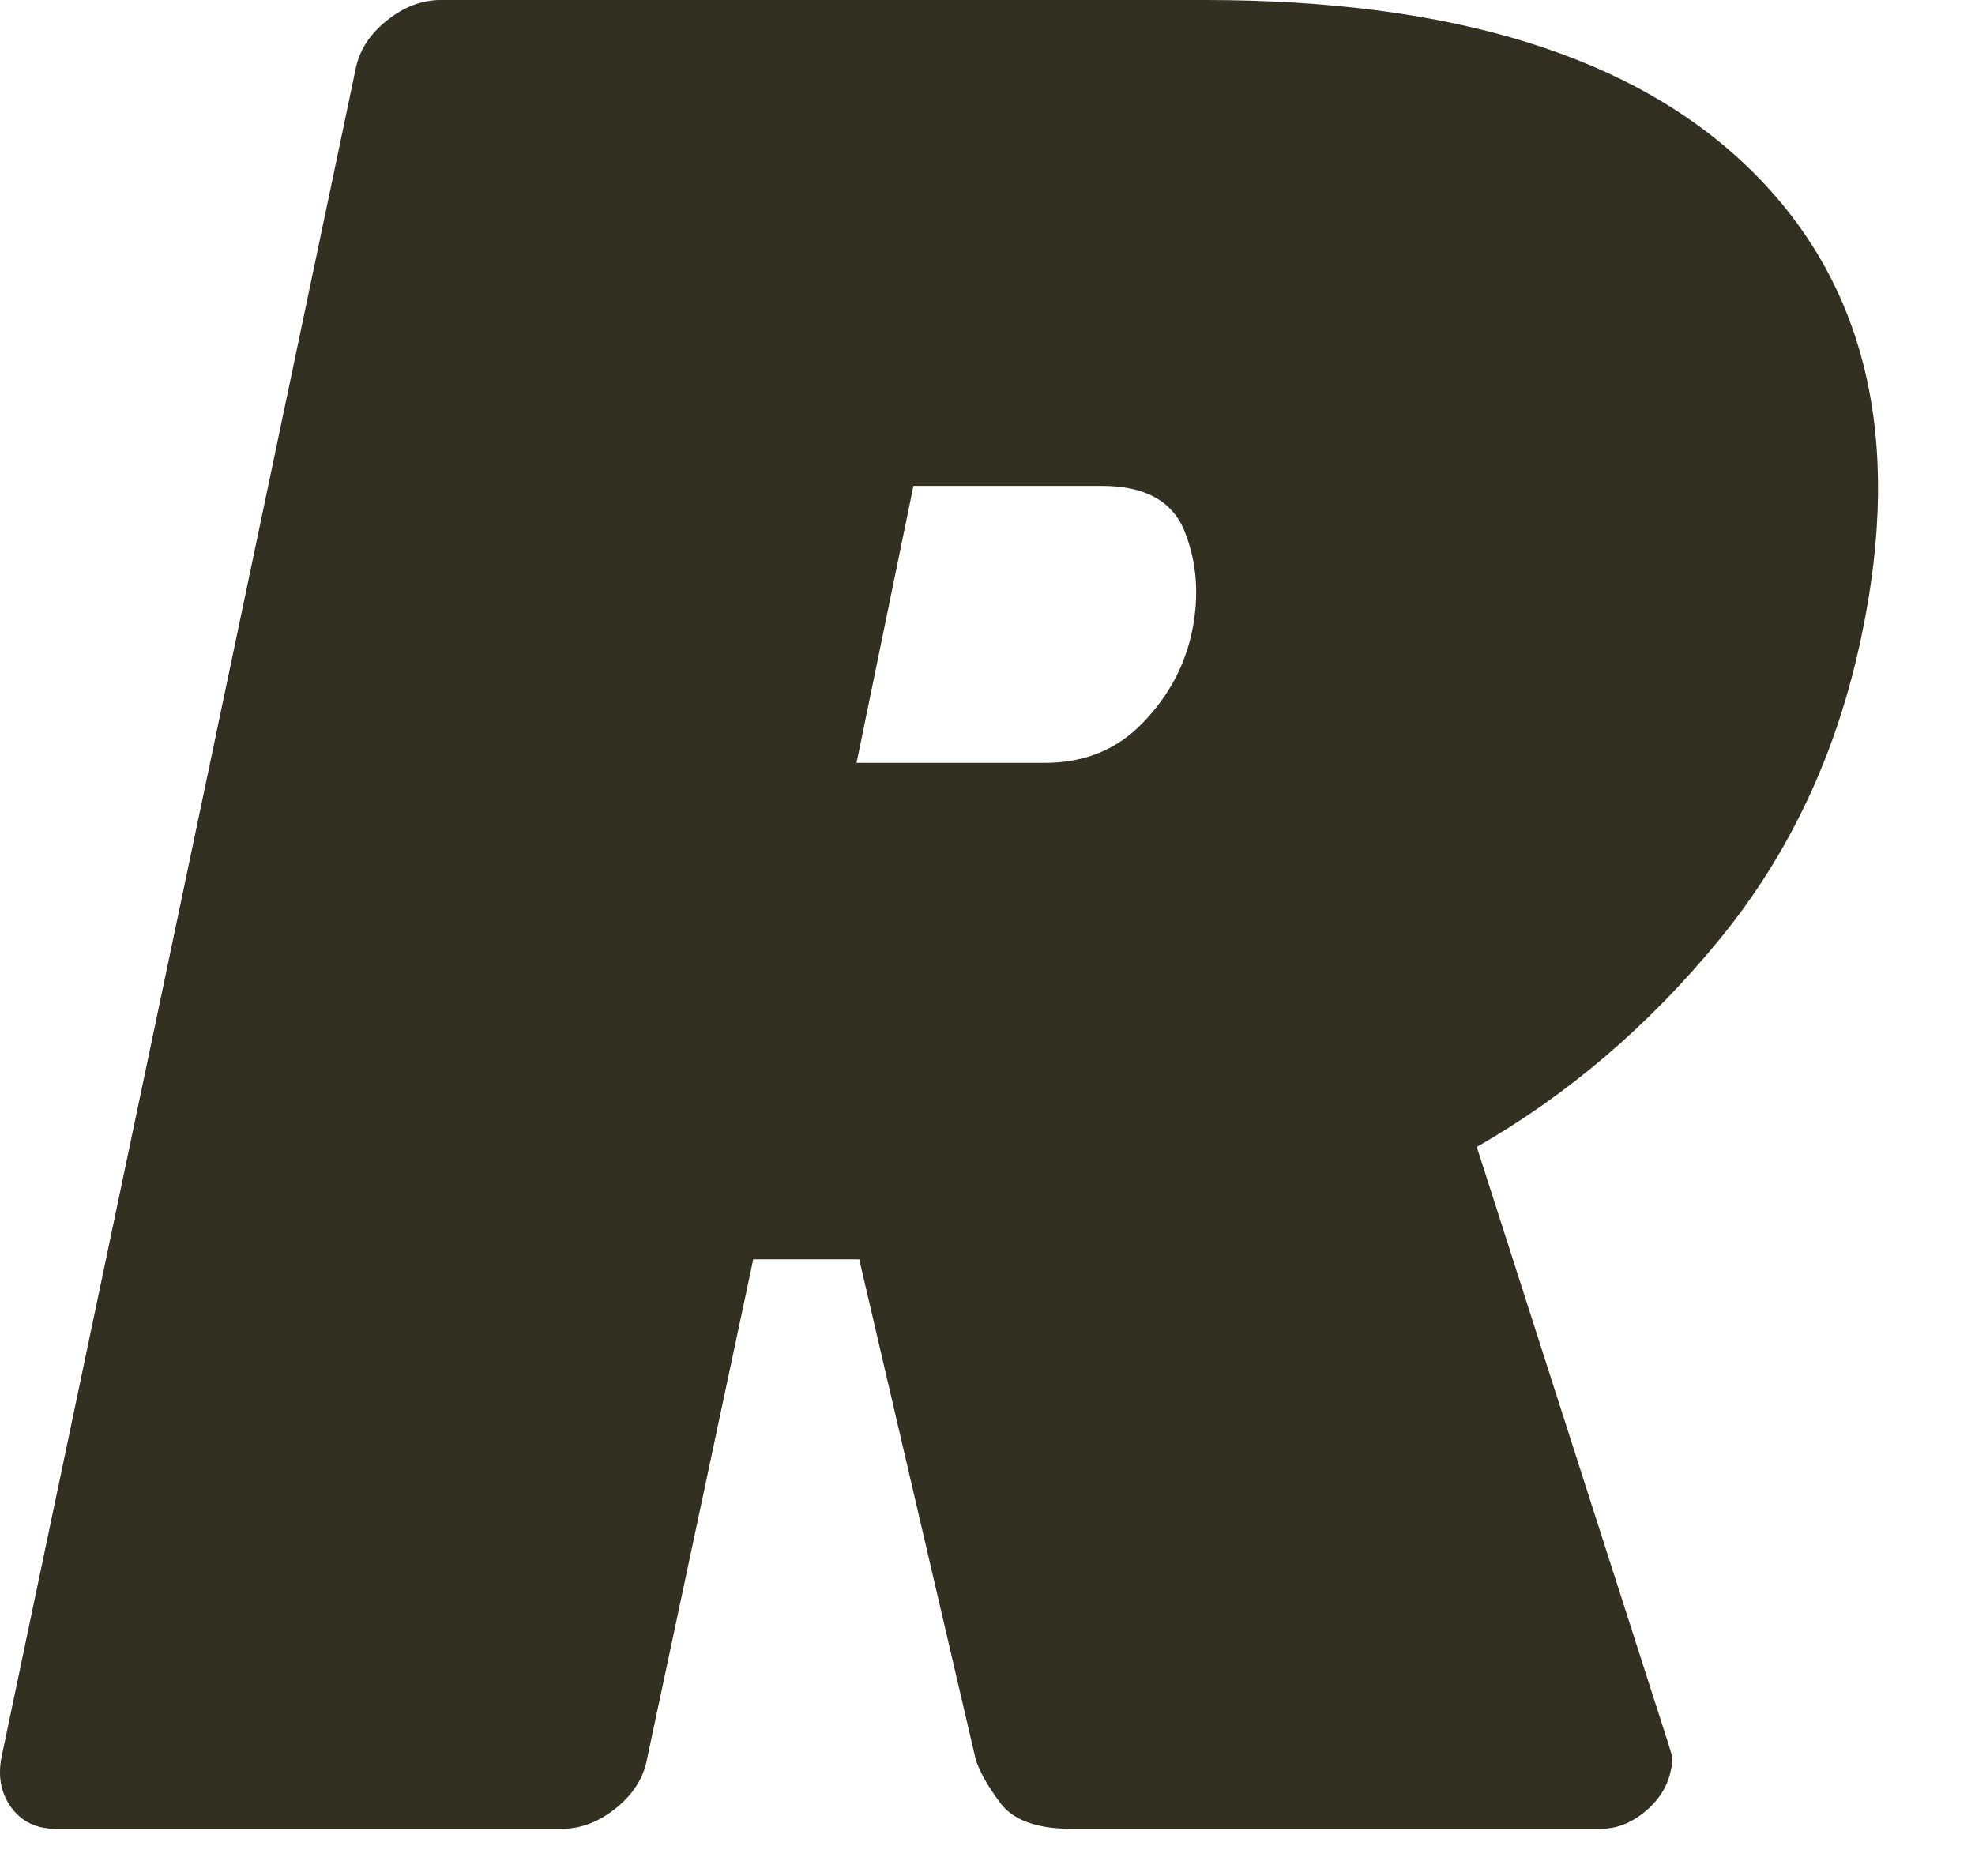
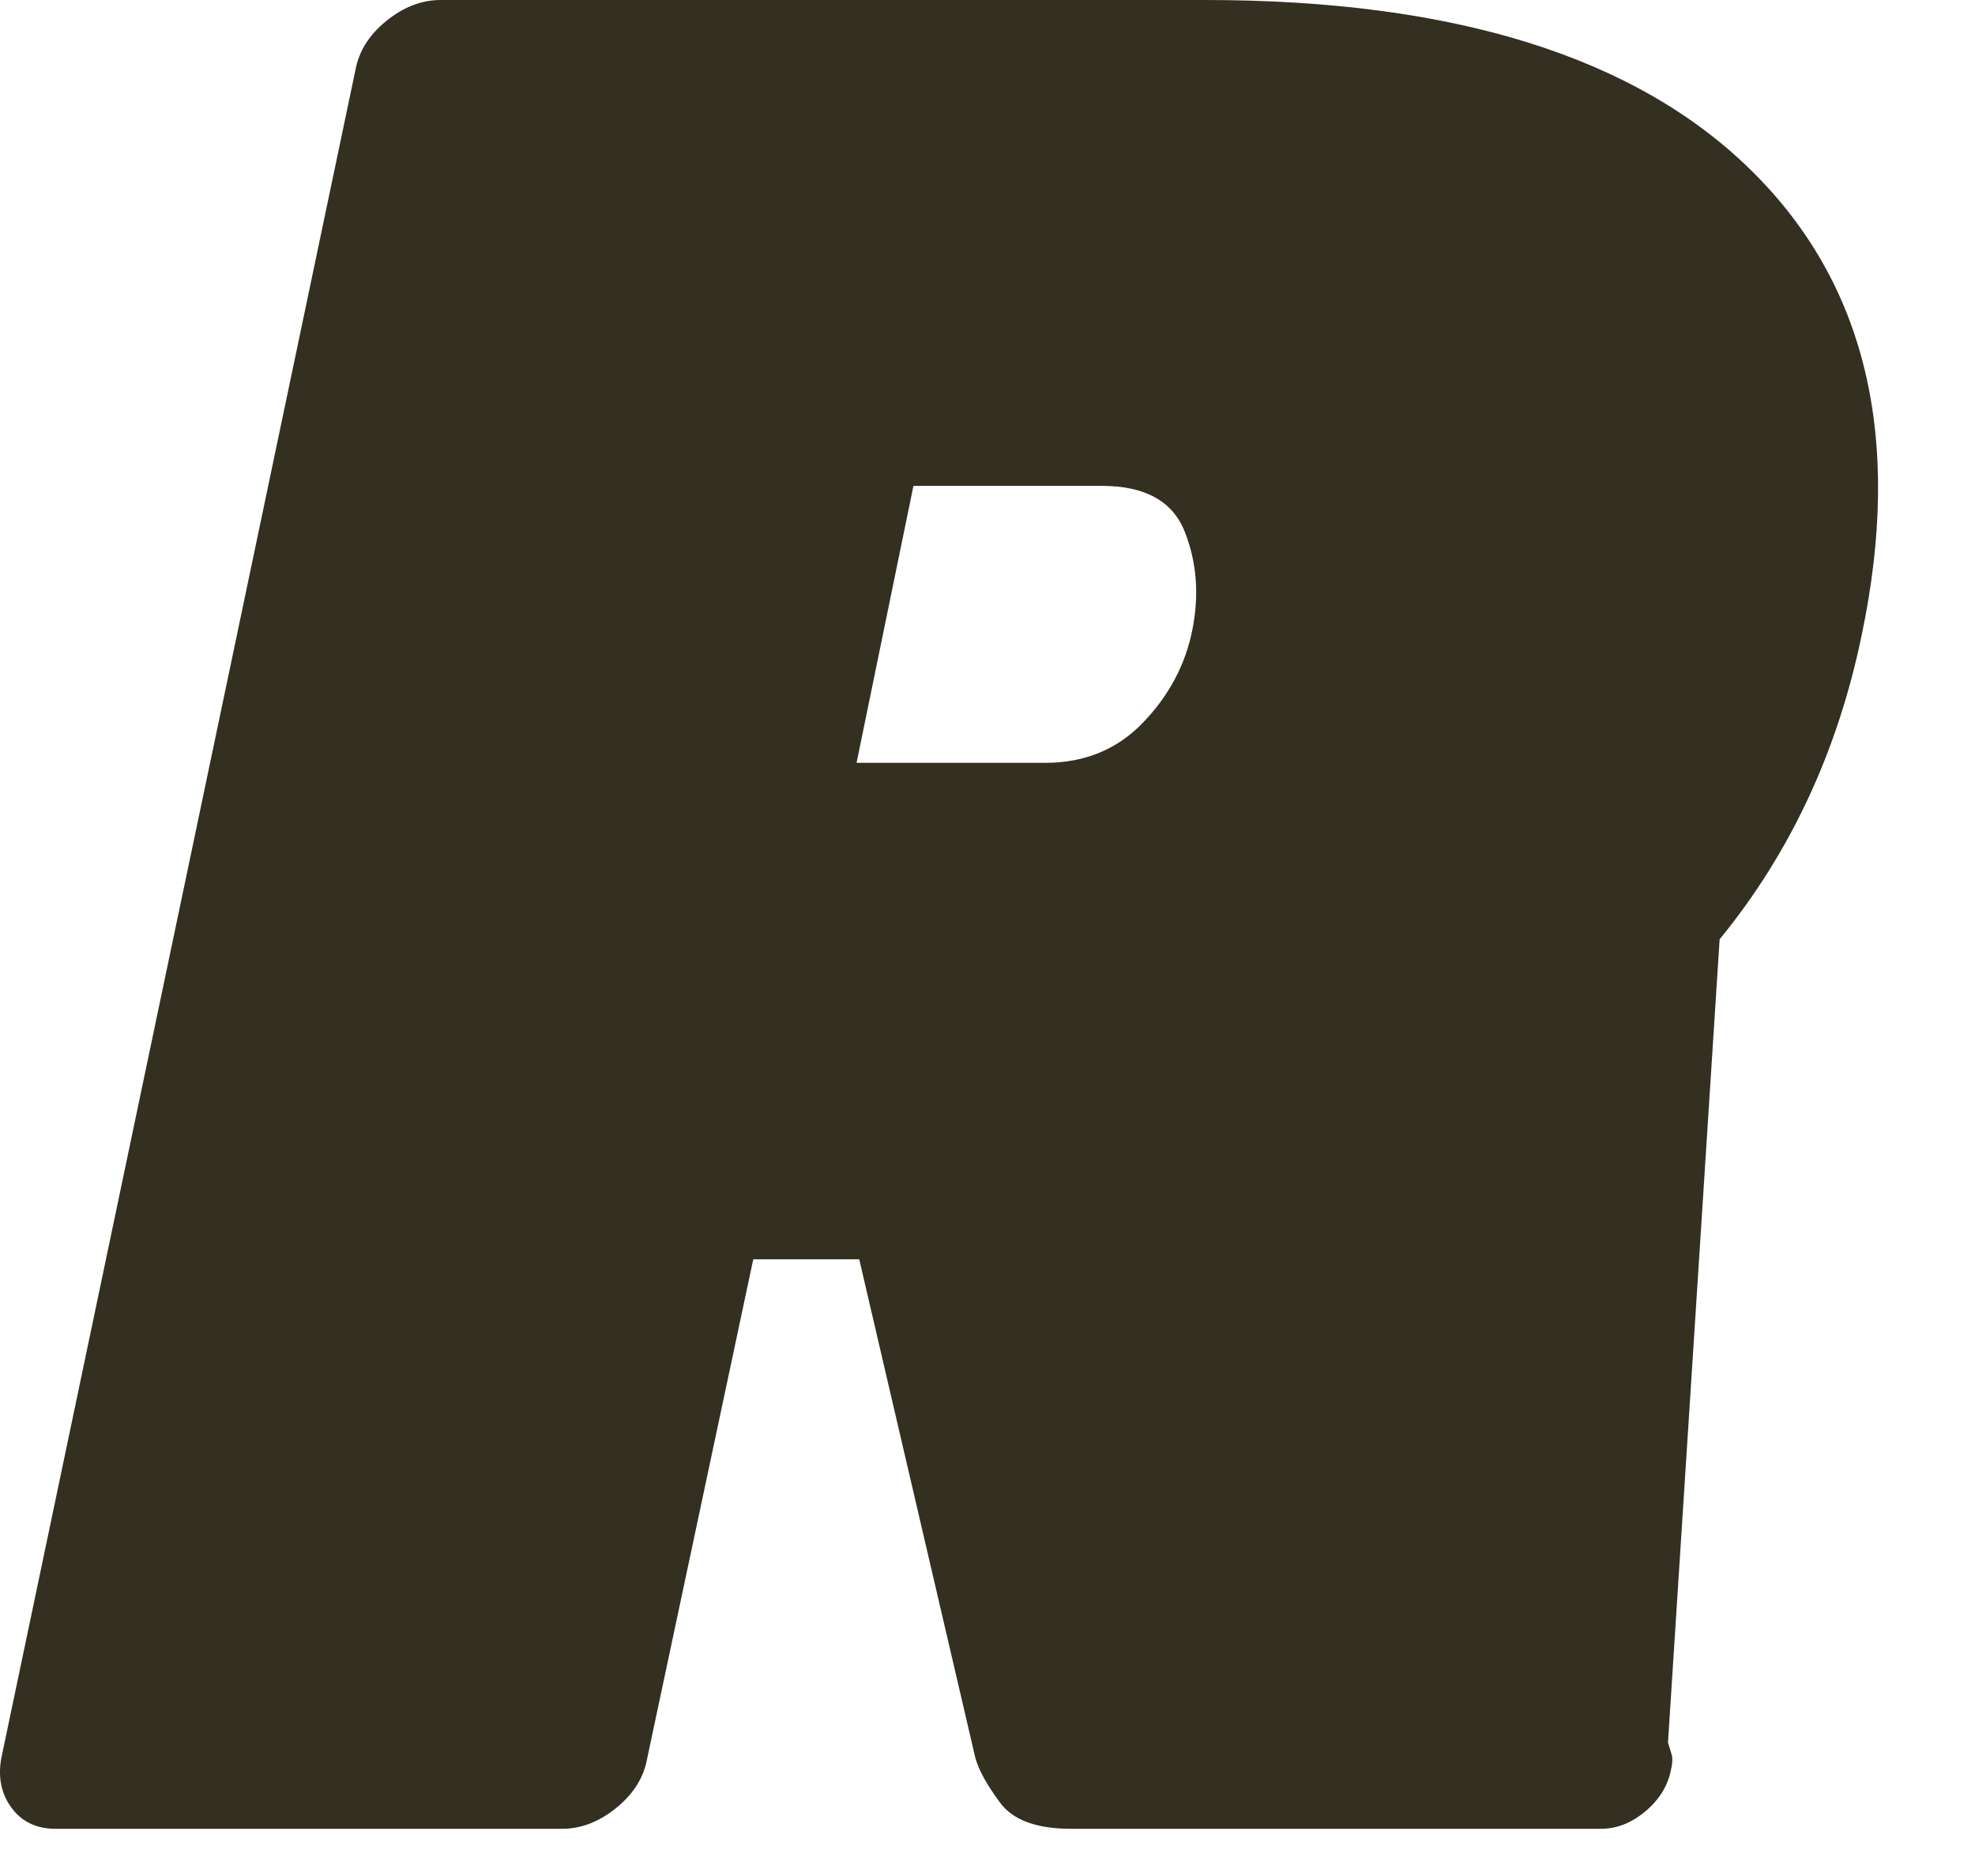
<svg xmlns="http://www.w3.org/2000/svg" fill="none" height="100%" overflow="visible" preserveAspectRatio="none" style="display: block;" viewBox="0 0 20 19" width="100%">
-   <path d="M0.563 18.522C0.371 18.522 0.223 18.452 0.118 18.311C0.013 18.17 -0.022 18.002 0.013 17.808L3.598 0.715C3.633 0.52 3.738 0.353 3.912 0.212C4.086 0.071 4.27 0 4.462 0H12.207C14.718 0 16.559 0.573 17.728 1.72C18.897 2.866 19.271 4.436 18.853 6.43C18.609 7.612 18.129 8.639 17.414 9.513C16.699 10.386 15.879 11.087 14.955 11.616L16.891 17.649C16.908 17.702 16.921 17.746 16.931 17.781C16.939 17.816 16.935 17.87 16.918 17.94C16.883 18.099 16.795 18.236 16.656 18.35C16.516 18.466 16.368 18.522 16.211 18.522H10.847C10.497 18.522 10.258 18.434 10.127 18.257C9.997 18.081 9.913 17.932 9.878 17.808L8.701 12.754H7.628L6.554 17.808C6.52 18.002 6.414 18.17 6.24 18.311C6.066 18.452 5.883 18.522 5.691 18.522H0.563ZM8.674 7.726H10.584C10.985 7.726 11.317 7.589 11.578 7.315C11.84 7.042 12.005 6.729 12.075 6.376C12.145 6.023 12.119 5.692 11.997 5.384C11.875 5.076 11.595 4.921 11.16 4.921H9.25L8.674 7.726Z" fill="#332F21" id="Vector" />
+   <path d="M0.563 18.522C0.371 18.522 0.223 18.452 0.118 18.311C0.013 18.17 -0.022 18.002 0.013 17.808L3.598 0.715C3.633 0.52 3.738 0.353 3.912 0.212C4.086 0.071 4.27 0 4.462 0H12.207C14.718 0 16.559 0.573 17.728 1.72C18.897 2.866 19.271 4.436 18.853 6.43C18.609 7.612 18.129 8.639 17.414 9.513L16.891 17.649C16.908 17.702 16.921 17.746 16.931 17.781C16.939 17.816 16.935 17.87 16.918 17.94C16.883 18.099 16.795 18.236 16.656 18.35C16.516 18.466 16.368 18.522 16.211 18.522H10.847C10.497 18.522 10.258 18.434 10.127 18.257C9.997 18.081 9.913 17.932 9.878 17.808L8.701 12.754H7.628L6.554 17.808C6.52 18.002 6.414 18.17 6.24 18.311C6.066 18.452 5.883 18.522 5.691 18.522H0.563ZM8.674 7.726H10.584C10.985 7.726 11.317 7.589 11.578 7.315C11.84 7.042 12.005 6.729 12.075 6.376C12.145 6.023 12.119 5.692 11.997 5.384C11.875 5.076 11.595 4.921 11.16 4.921H9.25L8.674 7.726Z" fill="#332F21" id="Vector" />
</svg>